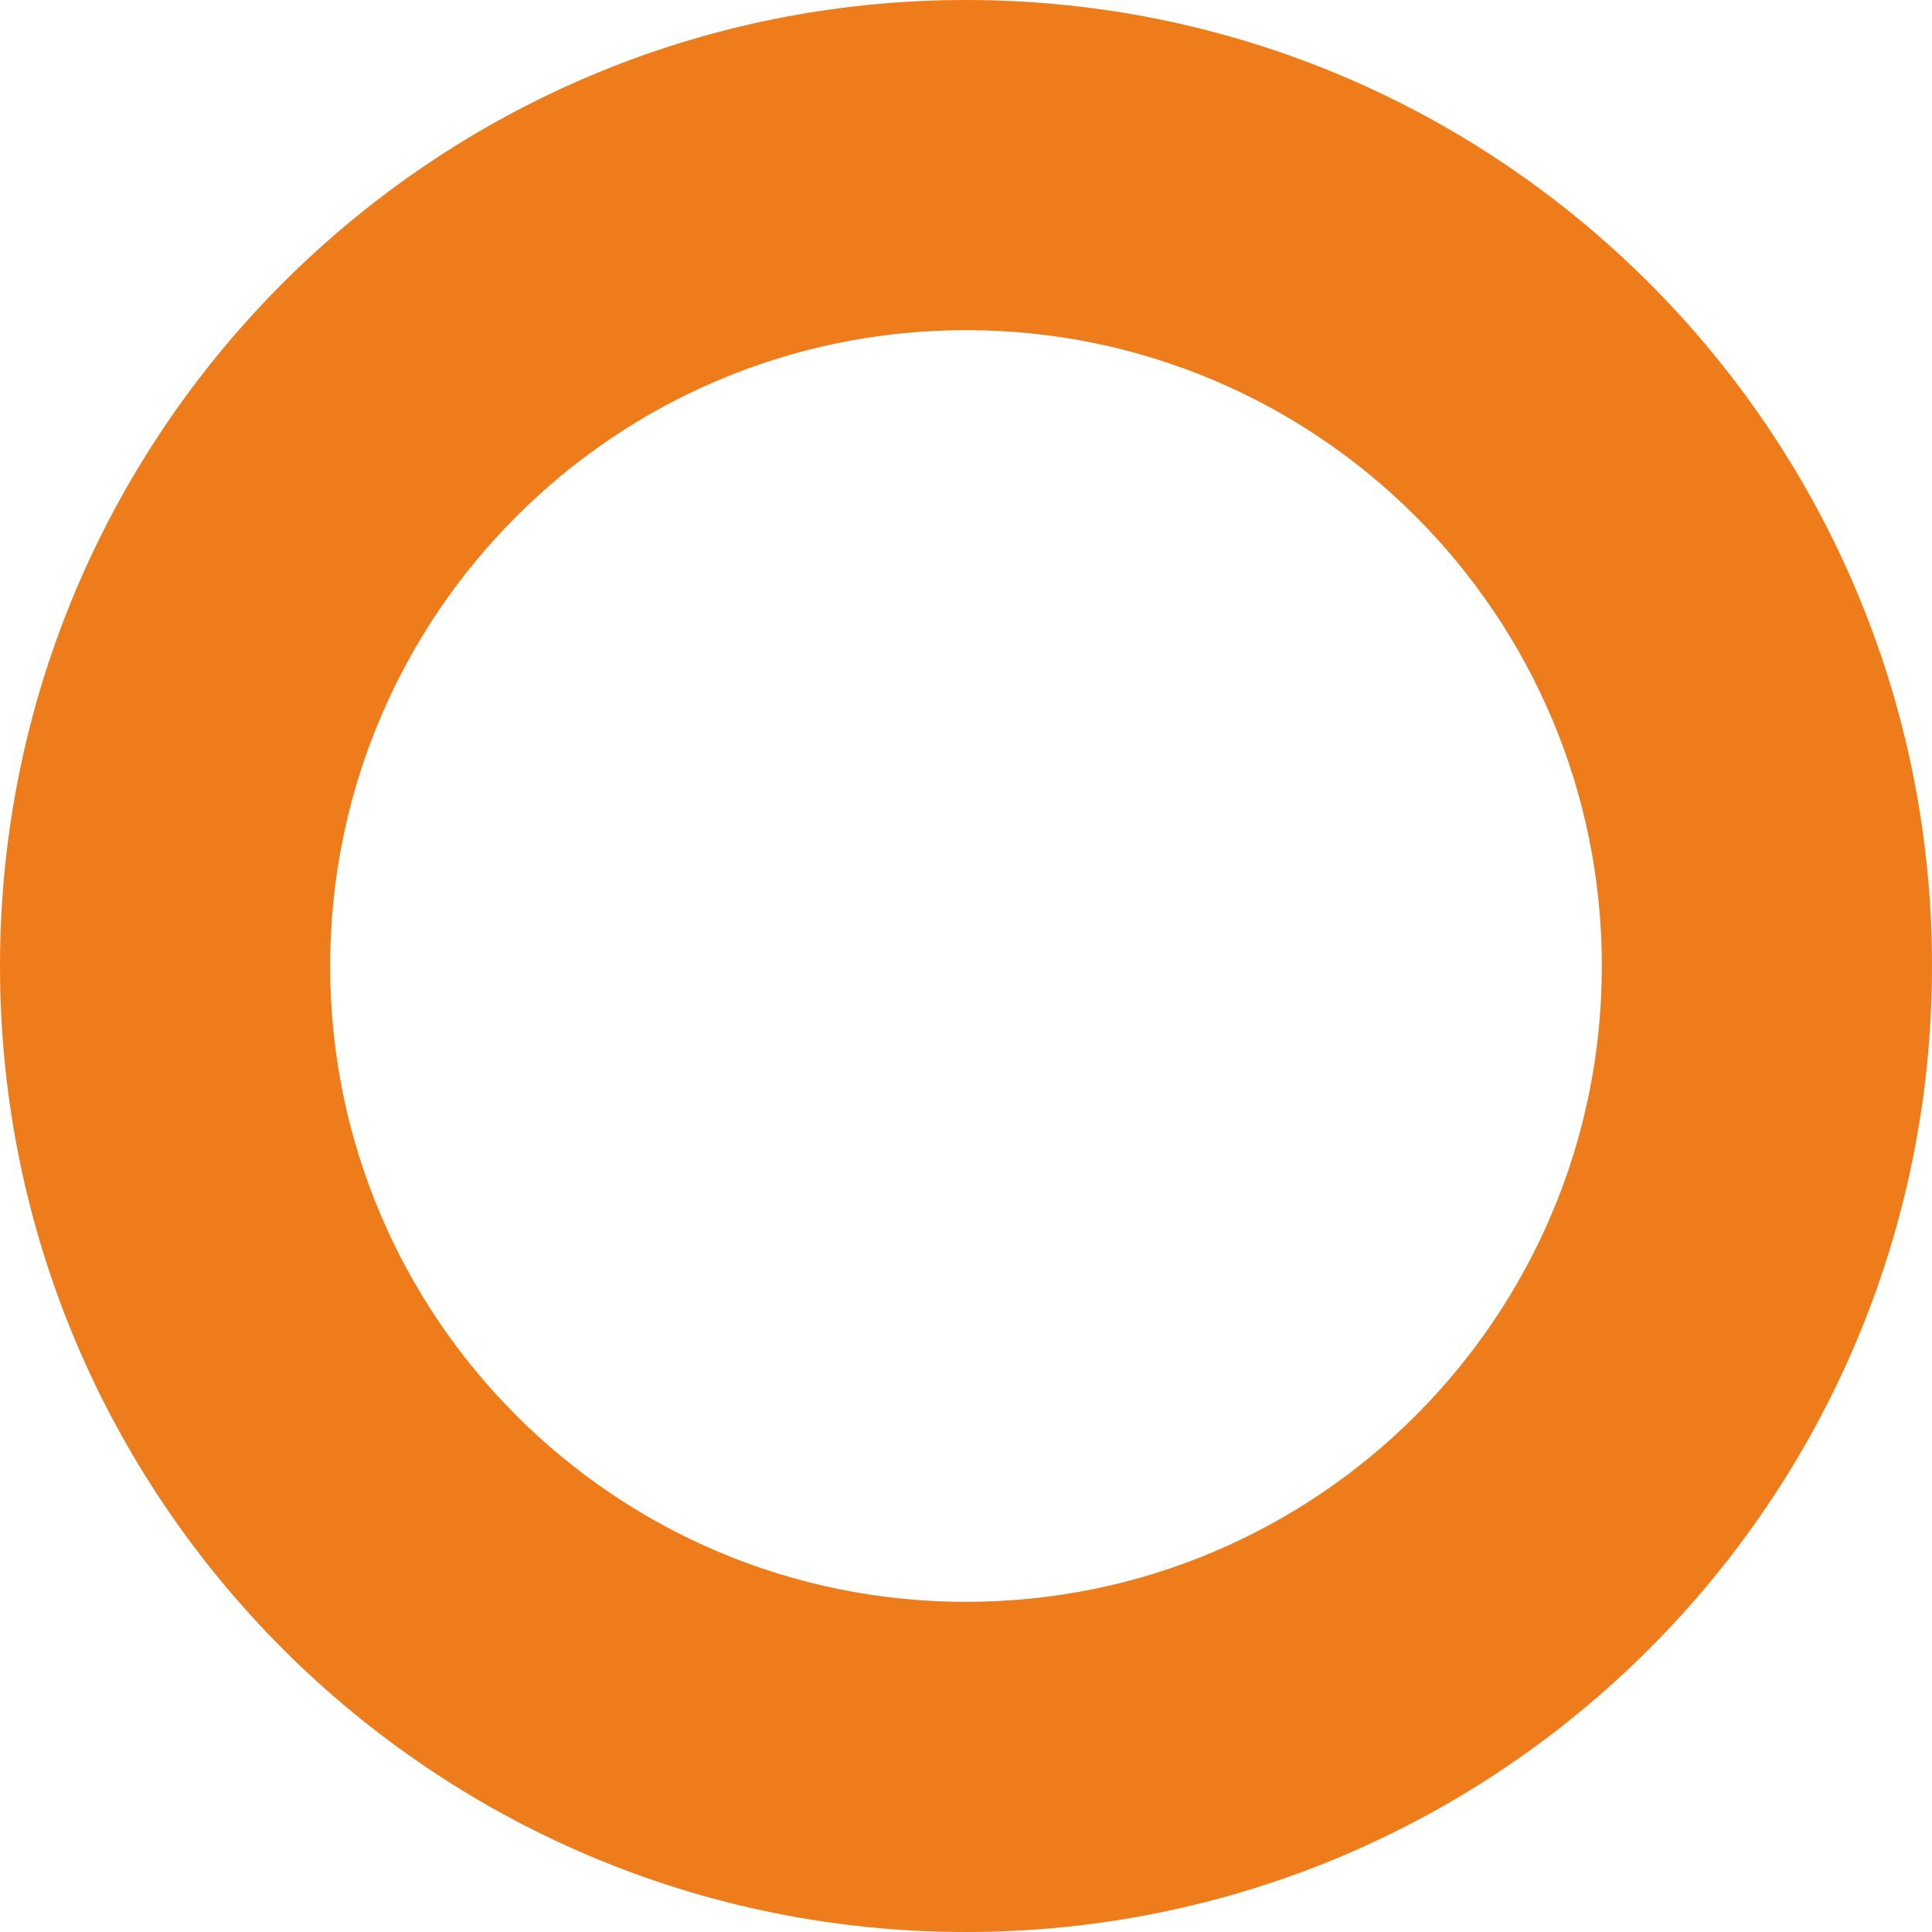
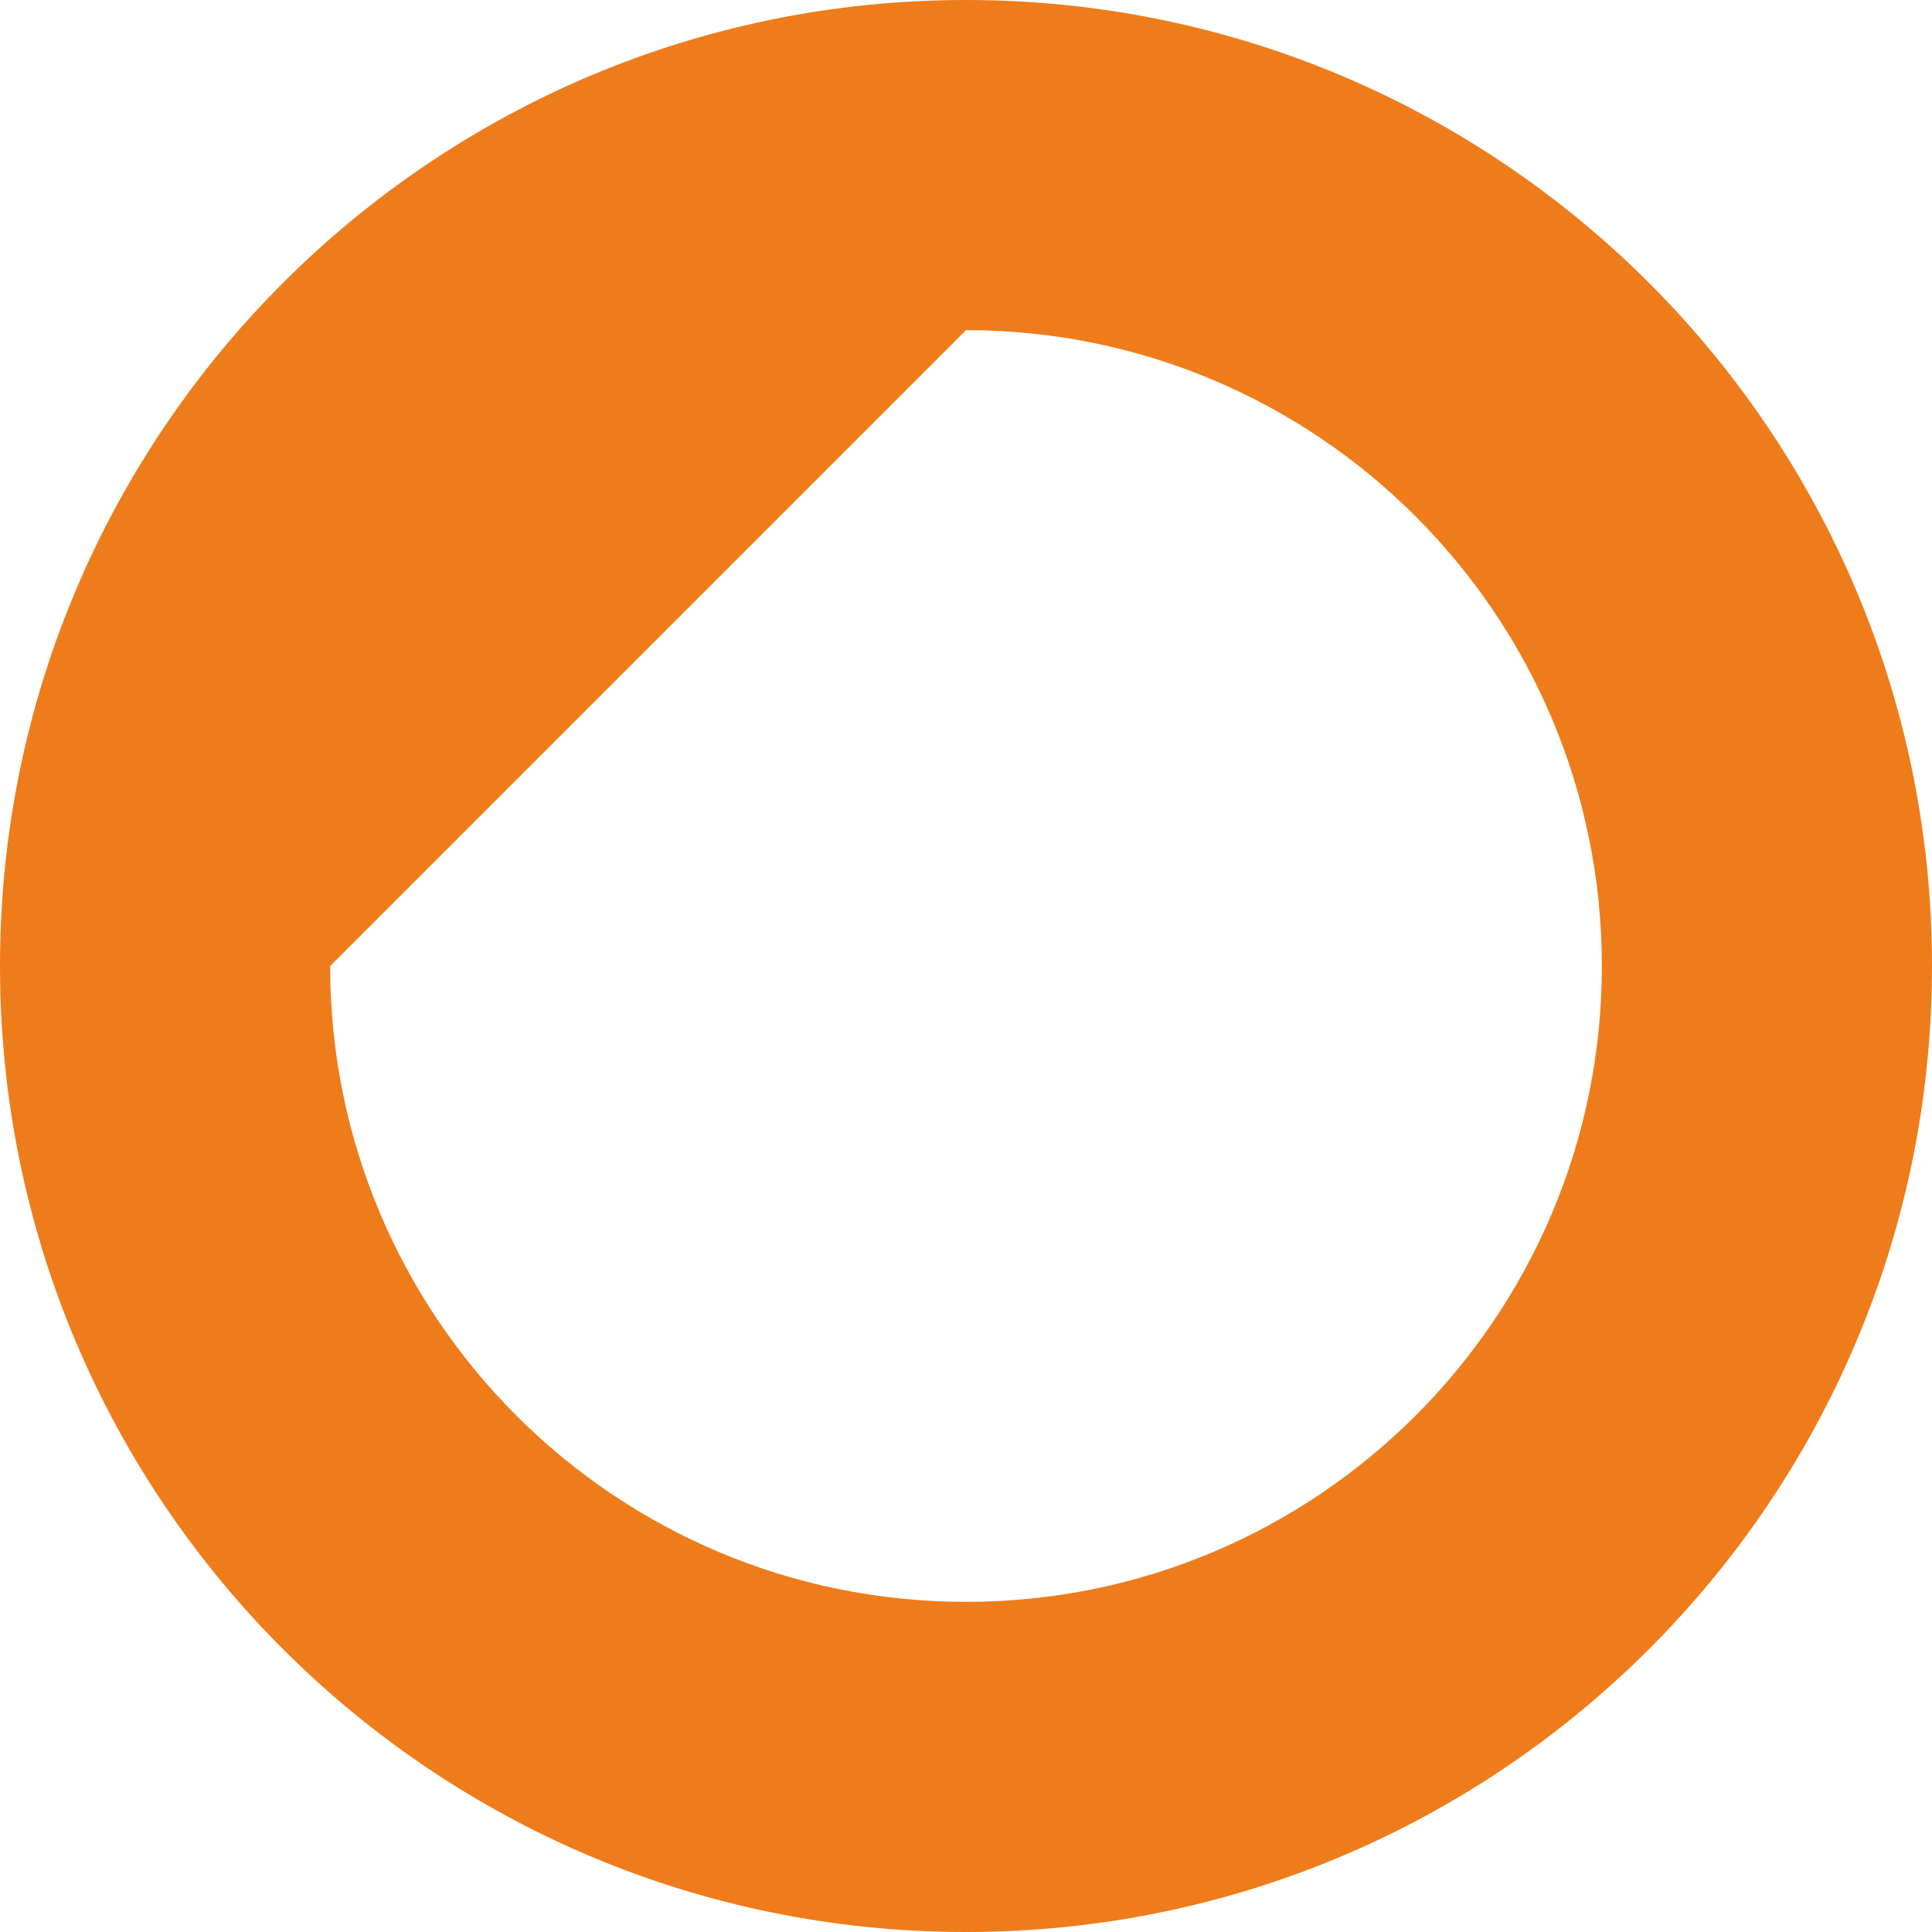
<svg xmlns="http://www.w3.org/2000/svg" width="113" height="113" viewBox="0 0 113 113" fill="none">
-   <path d="M113 56.5C113 87.704 87.704 113 56.5 113C25.296 113 0 87.704 0 56.5C0 25.296 25.296 0 56.5 0C87.704 0 113 25.296 113 56.5ZM19.31 56.5C19.31 77.039 35.961 93.69 56.5 93.69C77.039 93.69 93.69 77.039 93.69 56.5C93.69 35.961 77.039 19.31 56.5 19.31C35.961 19.31 19.31 35.961 19.31 56.5Z" fill="#EF7C1B" />
+   <path d="M113 56.5C113 87.704 87.704 113 56.5 113C25.296 113 0 87.704 0 56.5C0 25.296 25.296 0 56.5 0C87.704 0 113 25.296 113 56.5ZM19.31 56.5C19.31 77.039 35.961 93.69 56.5 93.69C77.039 93.69 93.69 77.039 93.69 56.5C93.69 35.961 77.039 19.31 56.5 19.31Z" fill="#EF7C1B" />
</svg>